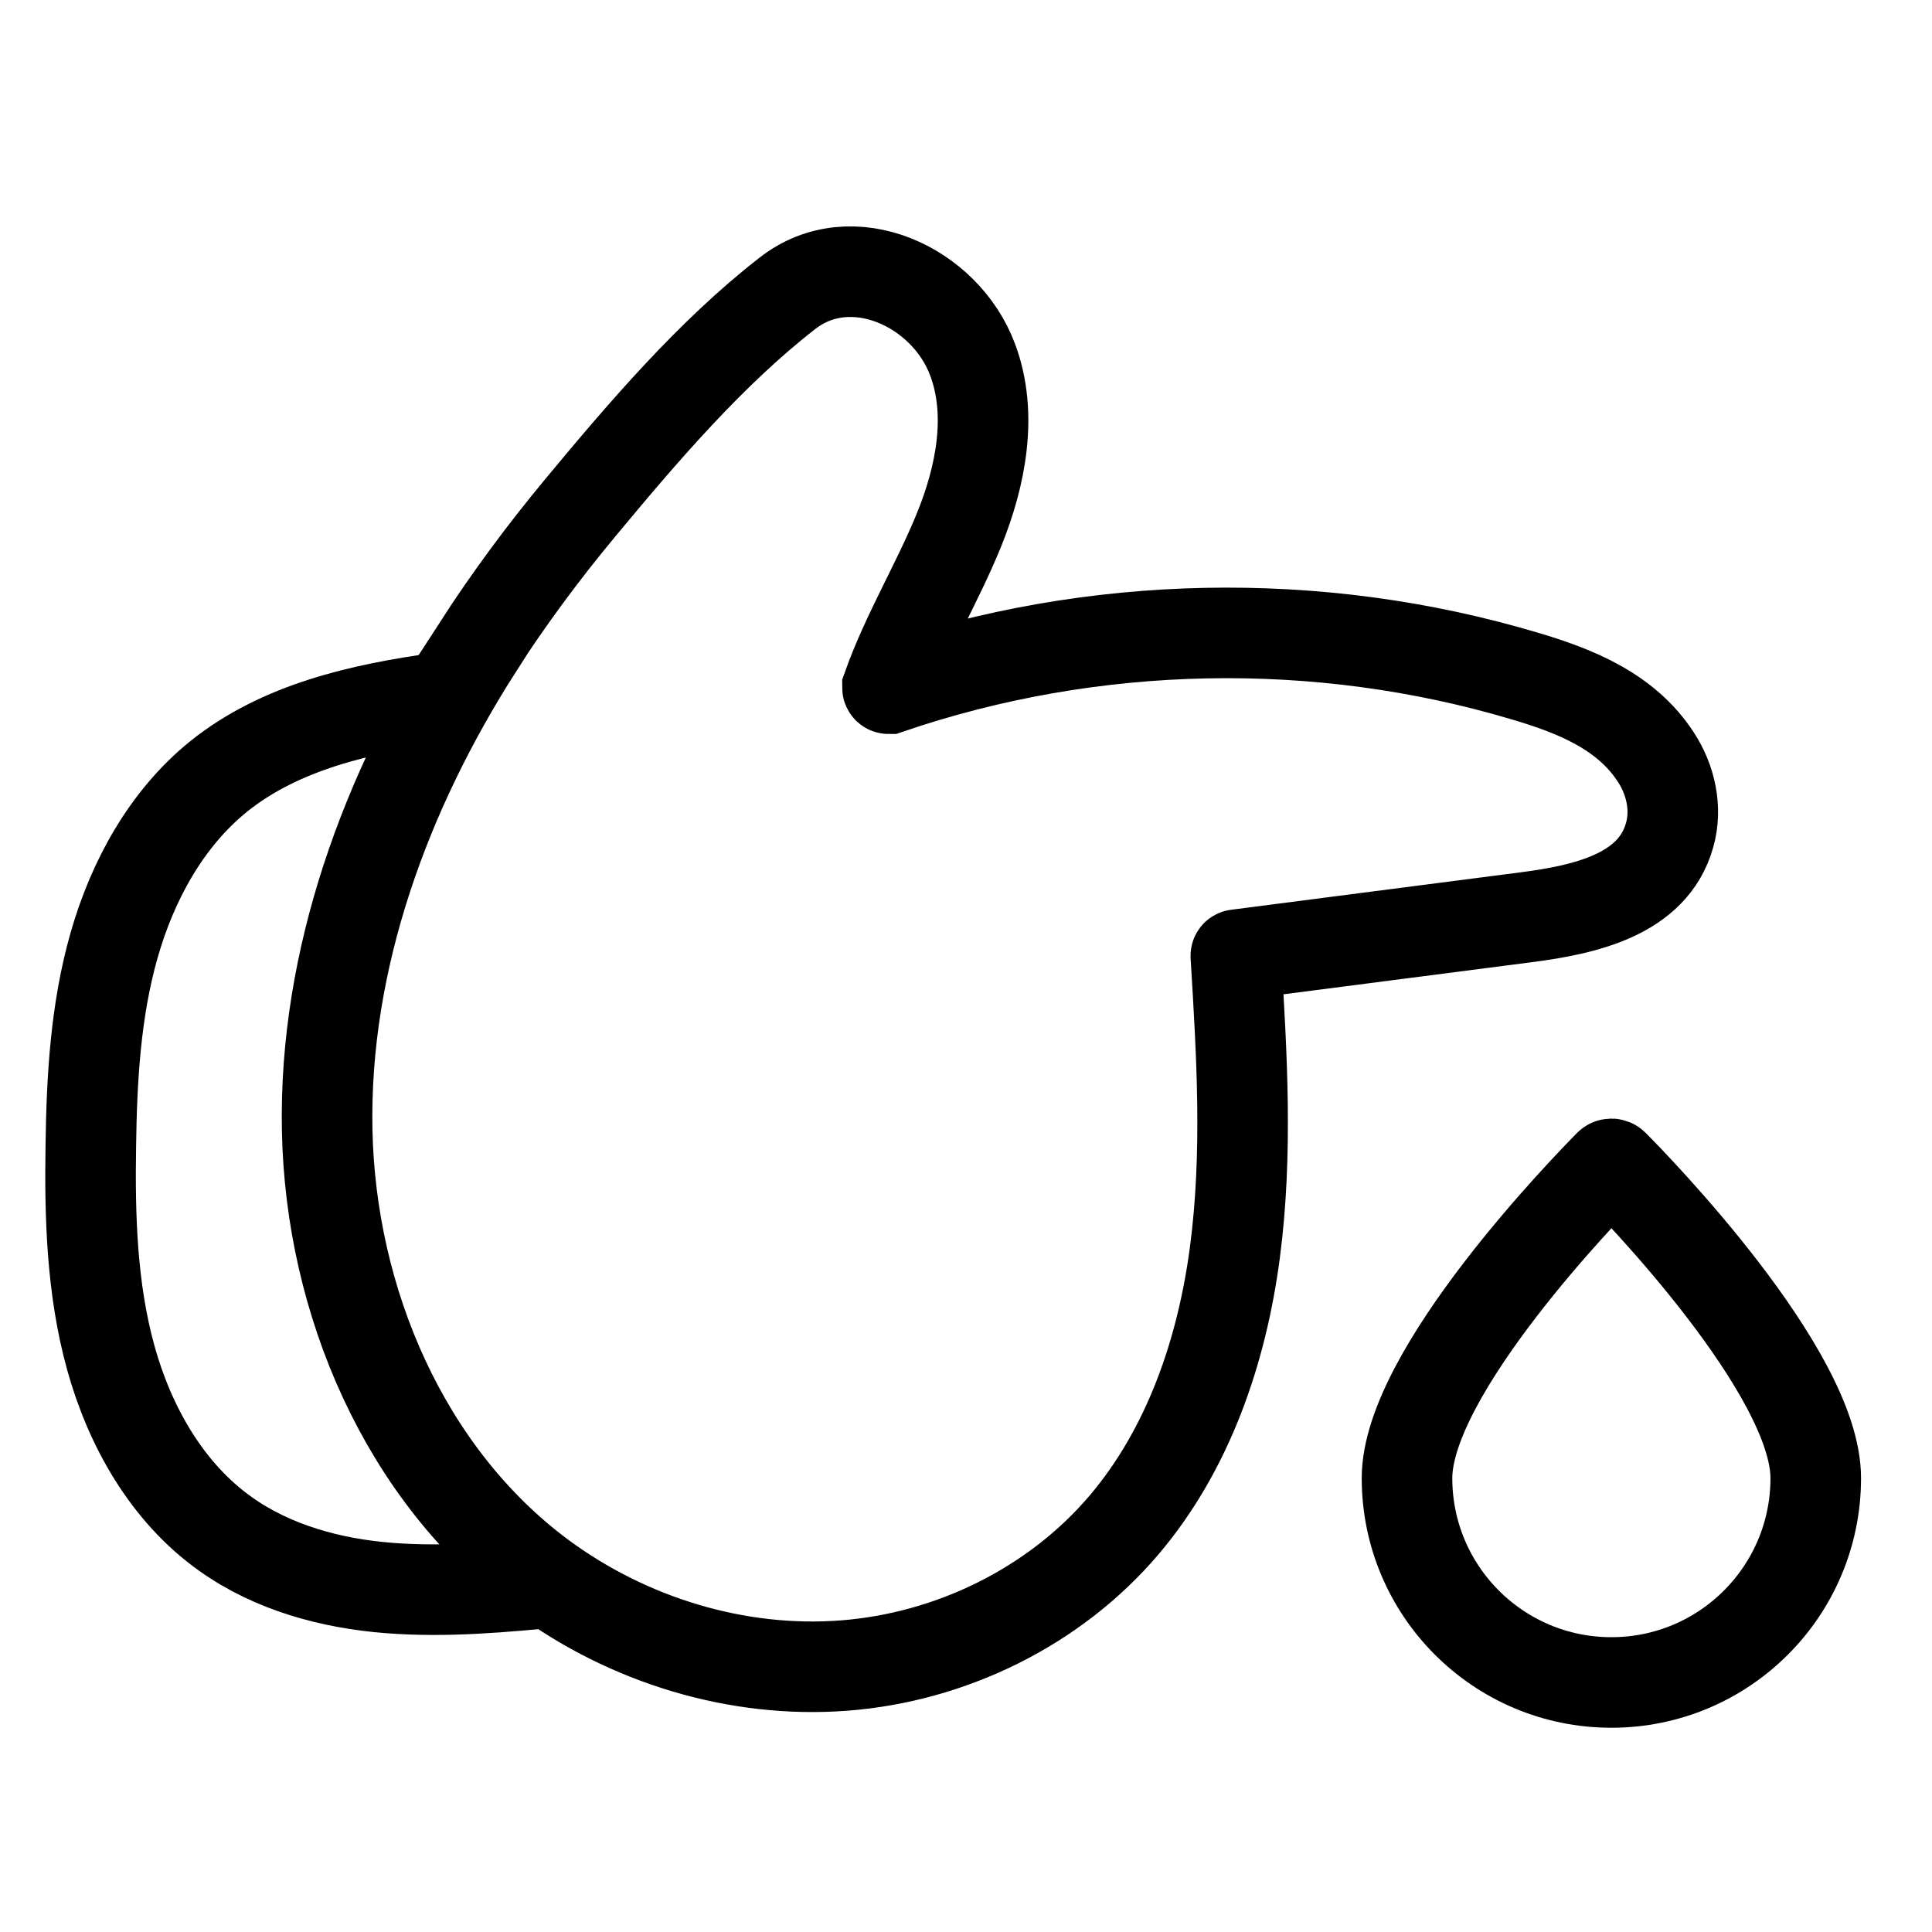
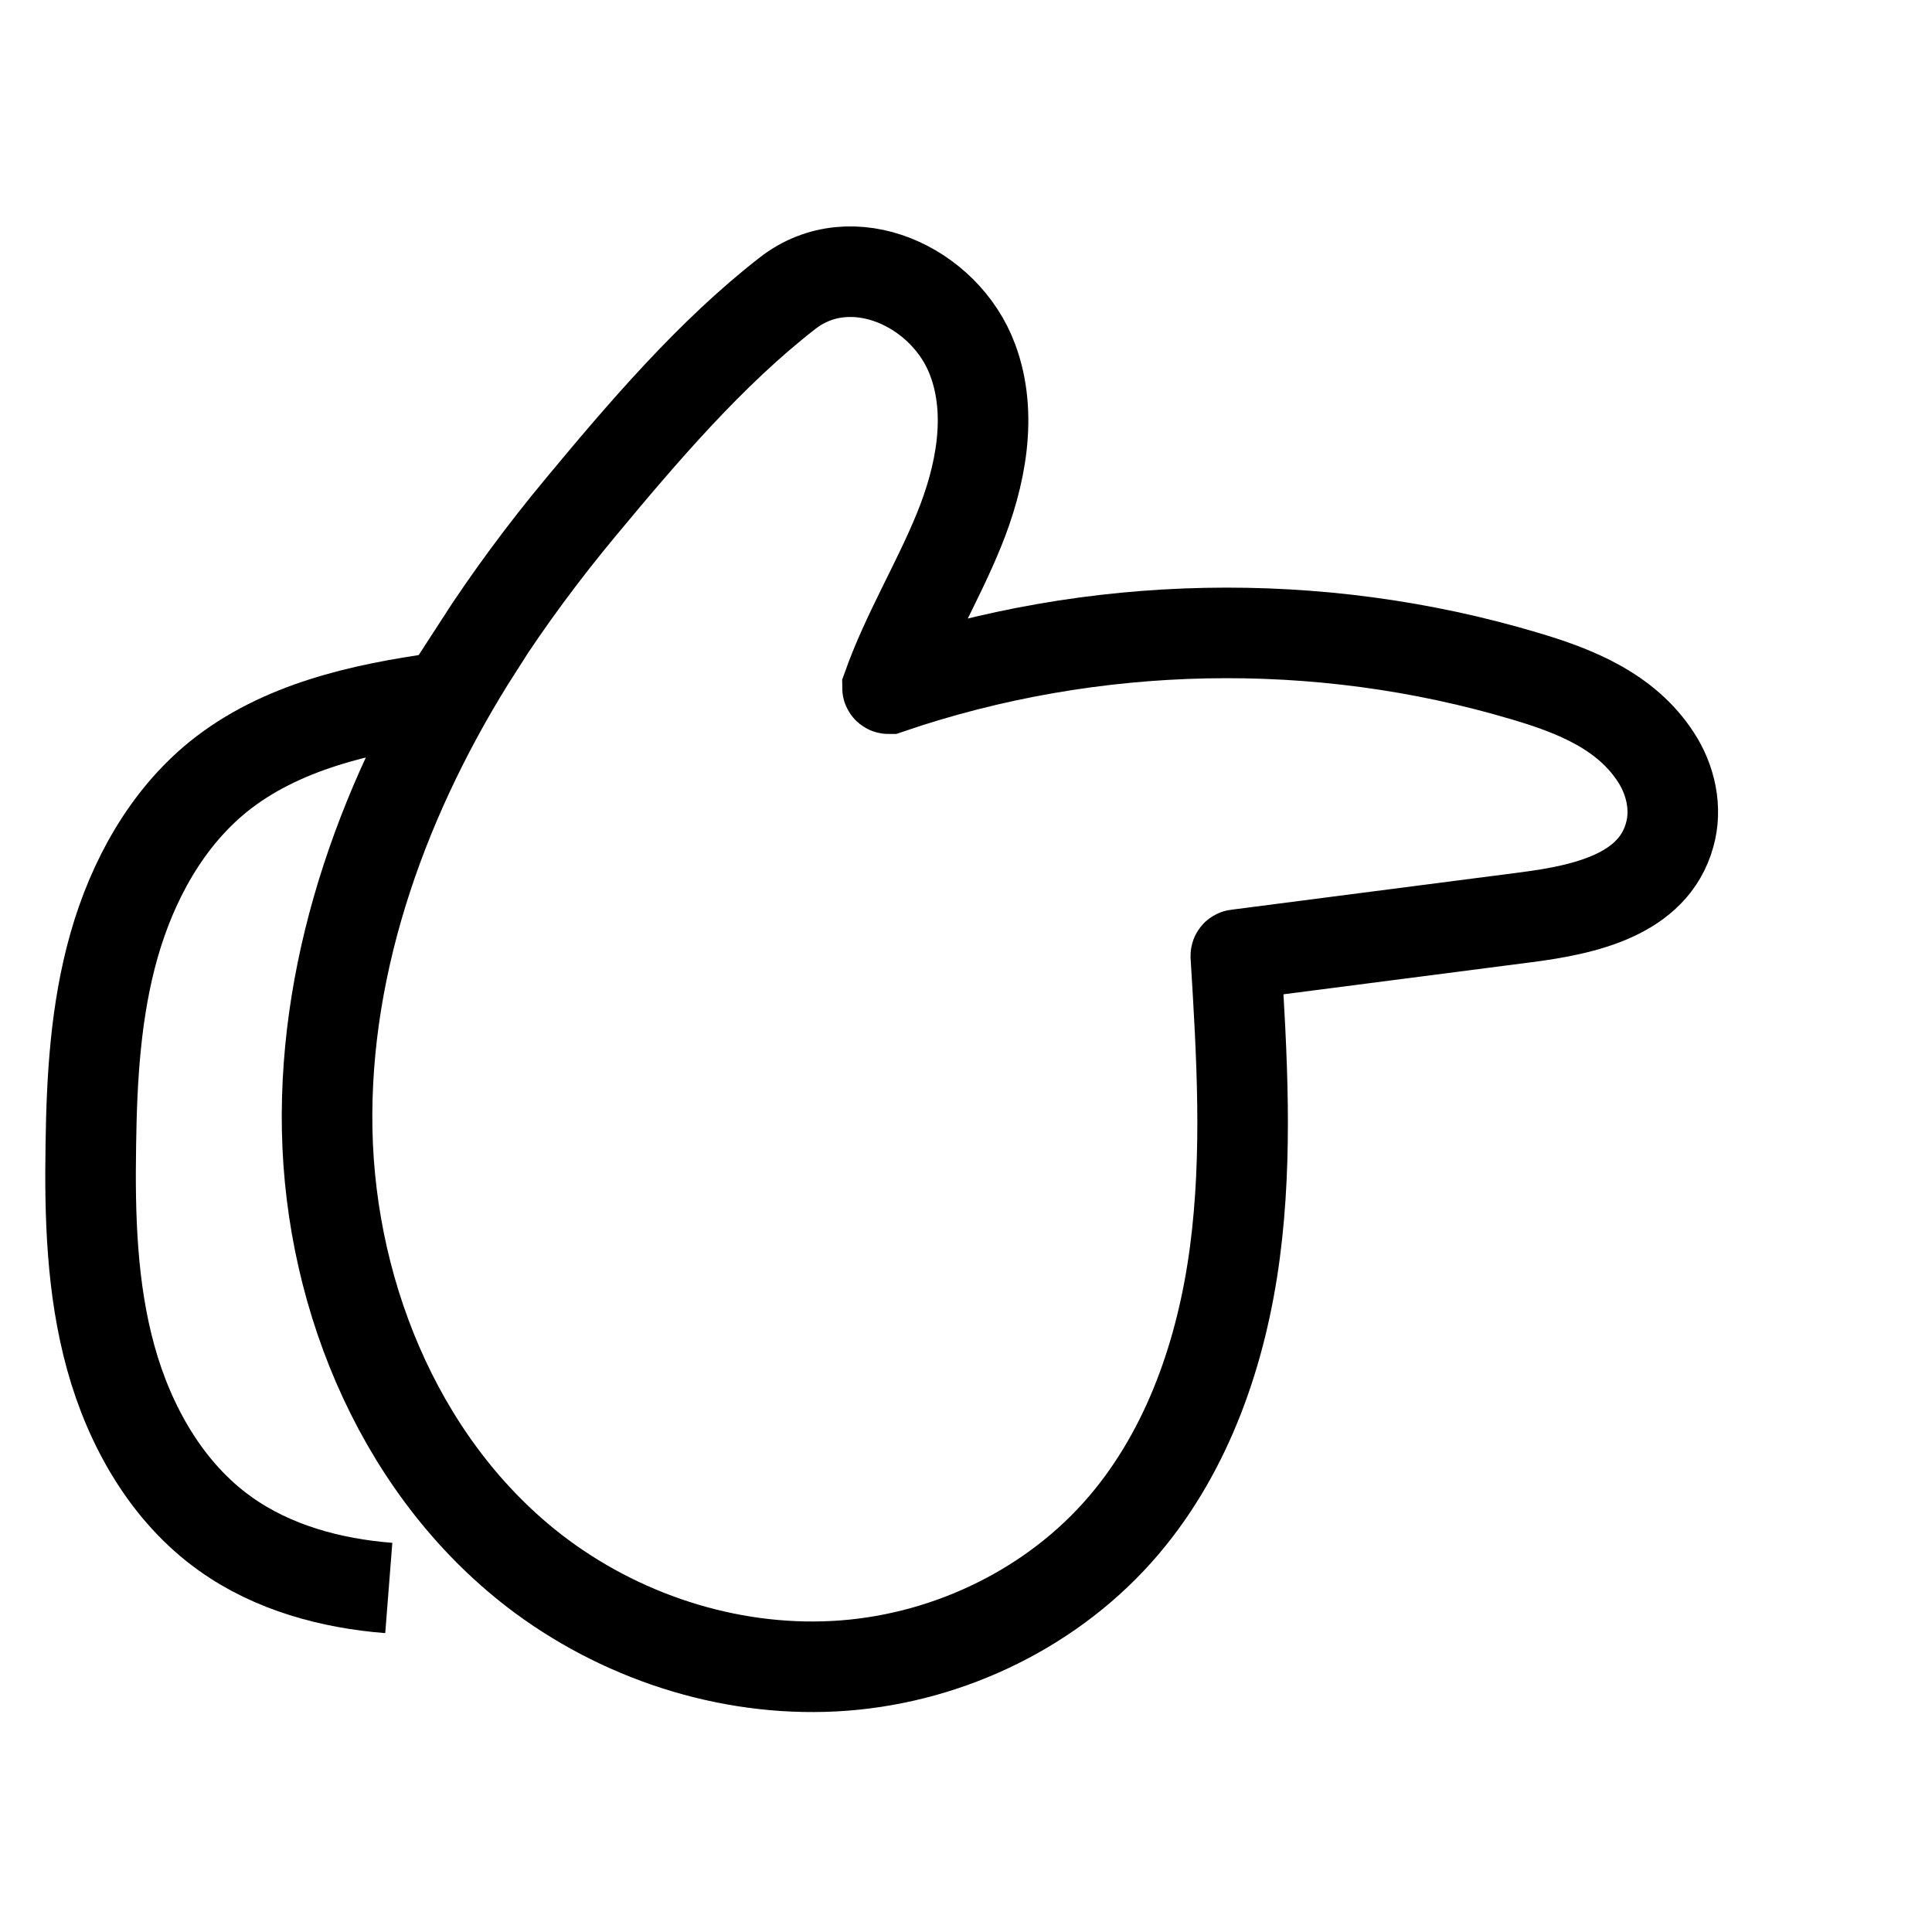
<svg xmlns="http://www.w3.org/2000/svg" width="64" height="64" viewBox="0 0 64 64" fill="none">
-   <path d="M60.149 48.964C60.149 52.704 57.119 55.734 53.379 55.734C49.639 55.734 46.609 52.704 46.609 48.964C46.609 45.444 52.599 39.304 53.309 38.584C53.349 38.544 53.409 38.544 53.449 38.584C54.159 39.294 60.149 45.444 60.149 48.964Z" stroke="black" stroke-width="3" stroke-miterlimit="10" />
-   <path d="M14.579 23.114C11.979 23.474 9.289 24.074 7.239 25.724C5.509 27.124 4.389 29.174 3.779 31.314C3.169 33.454 3.039 35.704 3.009 37.924C2.969 40.294 3.039 42.694 3.669 44.974C4.299 47.254 5.539 49.444 7.469 50.814C9.039 51.934 10.969 52.454 12.879 52.604C14.789 52.754 16.719 52.574 18.639 52.384" stroke="black" stroke-width="3" stroke-miterlimit="10" />
+   <path d="M14.579 23.114C11.979 23.474 9.289 24.074 7.239 25.724C5.509 27.124 4.389 29.174 3.779 31.314C3.169 33.454 3.039 35.704 3.009 37.924C2.969 40.294 3.039 42.694 3.669 44.974C4.299 47.254 5.539 49.444 7.469 50.814C9.039 51.934 10.969 52.454 12.879 52.604" stroke="black" stroke-width="3" stroke-miterlimit="10" />
  <path d="M15.828 21.444C12.778 26.214 10.728 31.774 10.838 37.434C10.948 43.094 13.398 48.854 17.948 52.224C20.808 54.334 24.418 55.444 27.958 55.174C31.498 54.904 34.938 53.224 37.238 50.514C39.368 48.004 40.478 44.754 40.908 41.484C41.338 38.214 41.138 34.934 40.938 31.664C40.938 31.644 40.948 31.624 40.978 31.624L50.568 30.384C52.488 30.134 54.758 29.644 55.308 27.664C55.558 26.794 55.348 25.834 54.848 25.074C53.858 23.554 52.168 22.884 50.508 22.394C43.668 20.354 36.198 20.504 29.438 22.814C29.418 22.814 29.398 22.804 29.398 22.774C30.038 20.974 31.048 19.324 31.768 17.554C32.488 15.784 32.898 13.724 32.218 11.914C31.318 9.494 28.218 8.054 26.088 9.714C23.548 11.684 21.278 14.344 19.228 16.814C17.998 18.294 16.858 19.834 15.818 21.444H15.828Z" stroke="black" stroke-width="3" stroke-miterlimit="10" />
</svg>